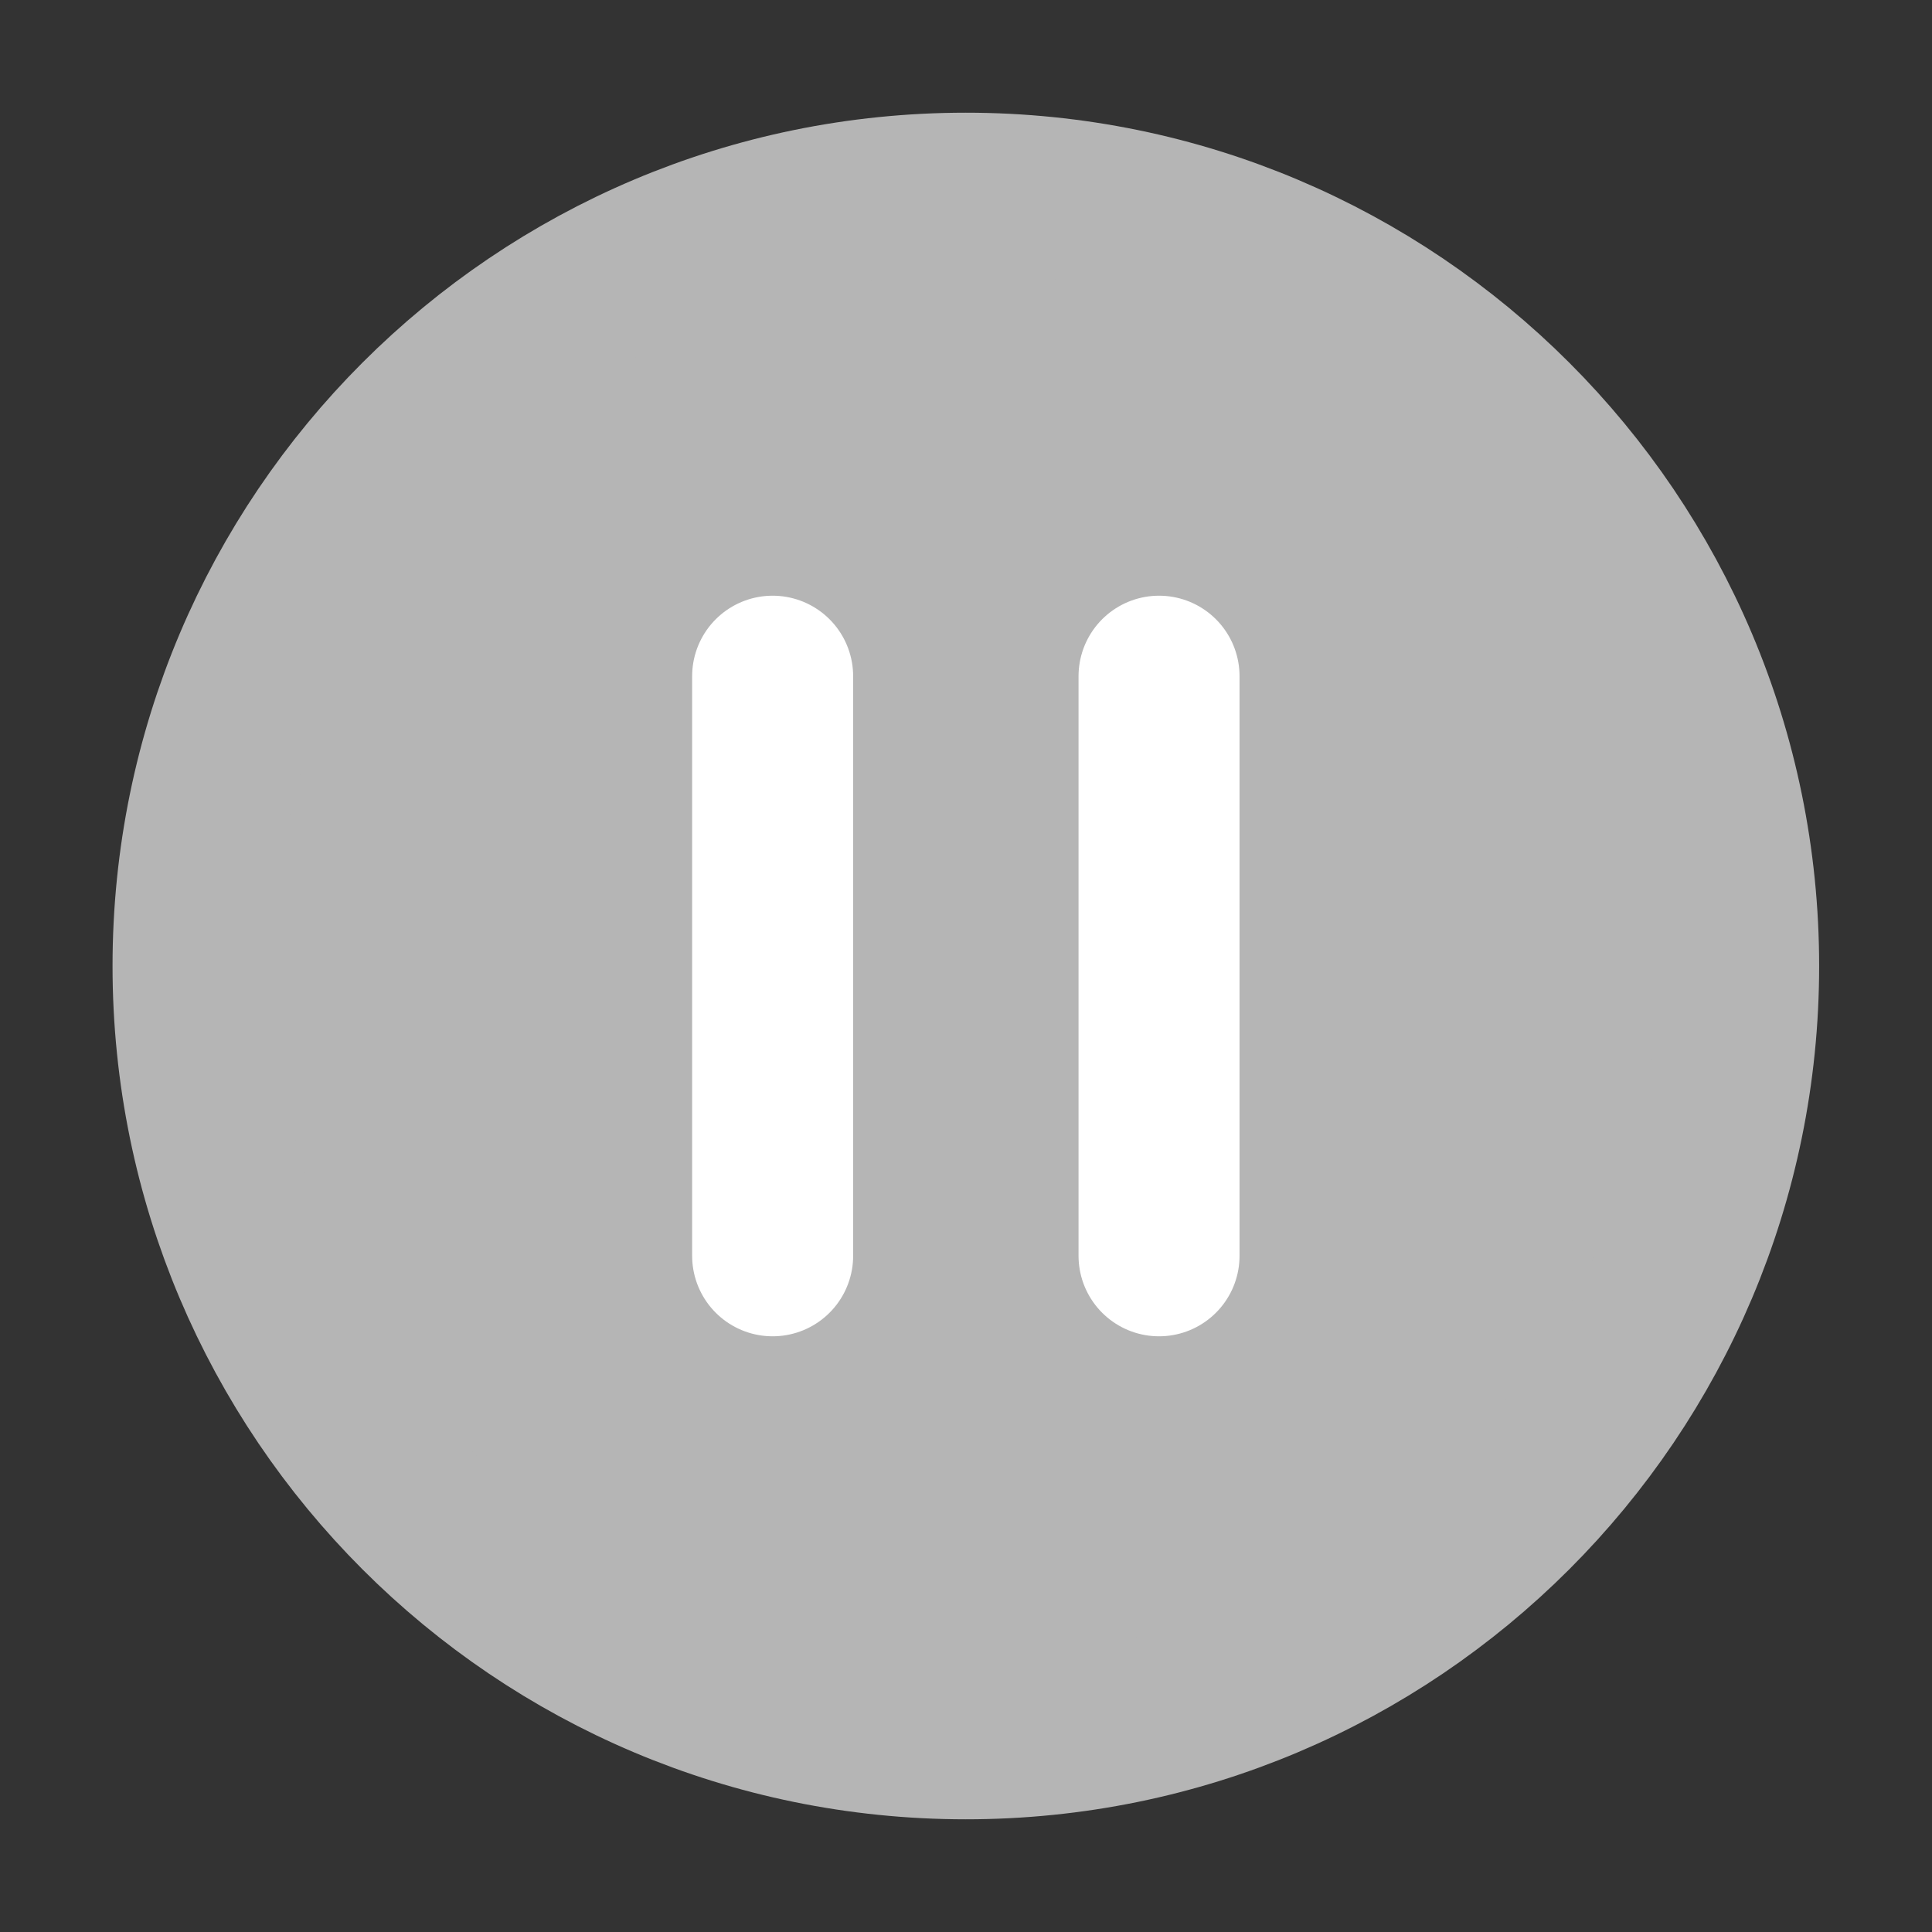
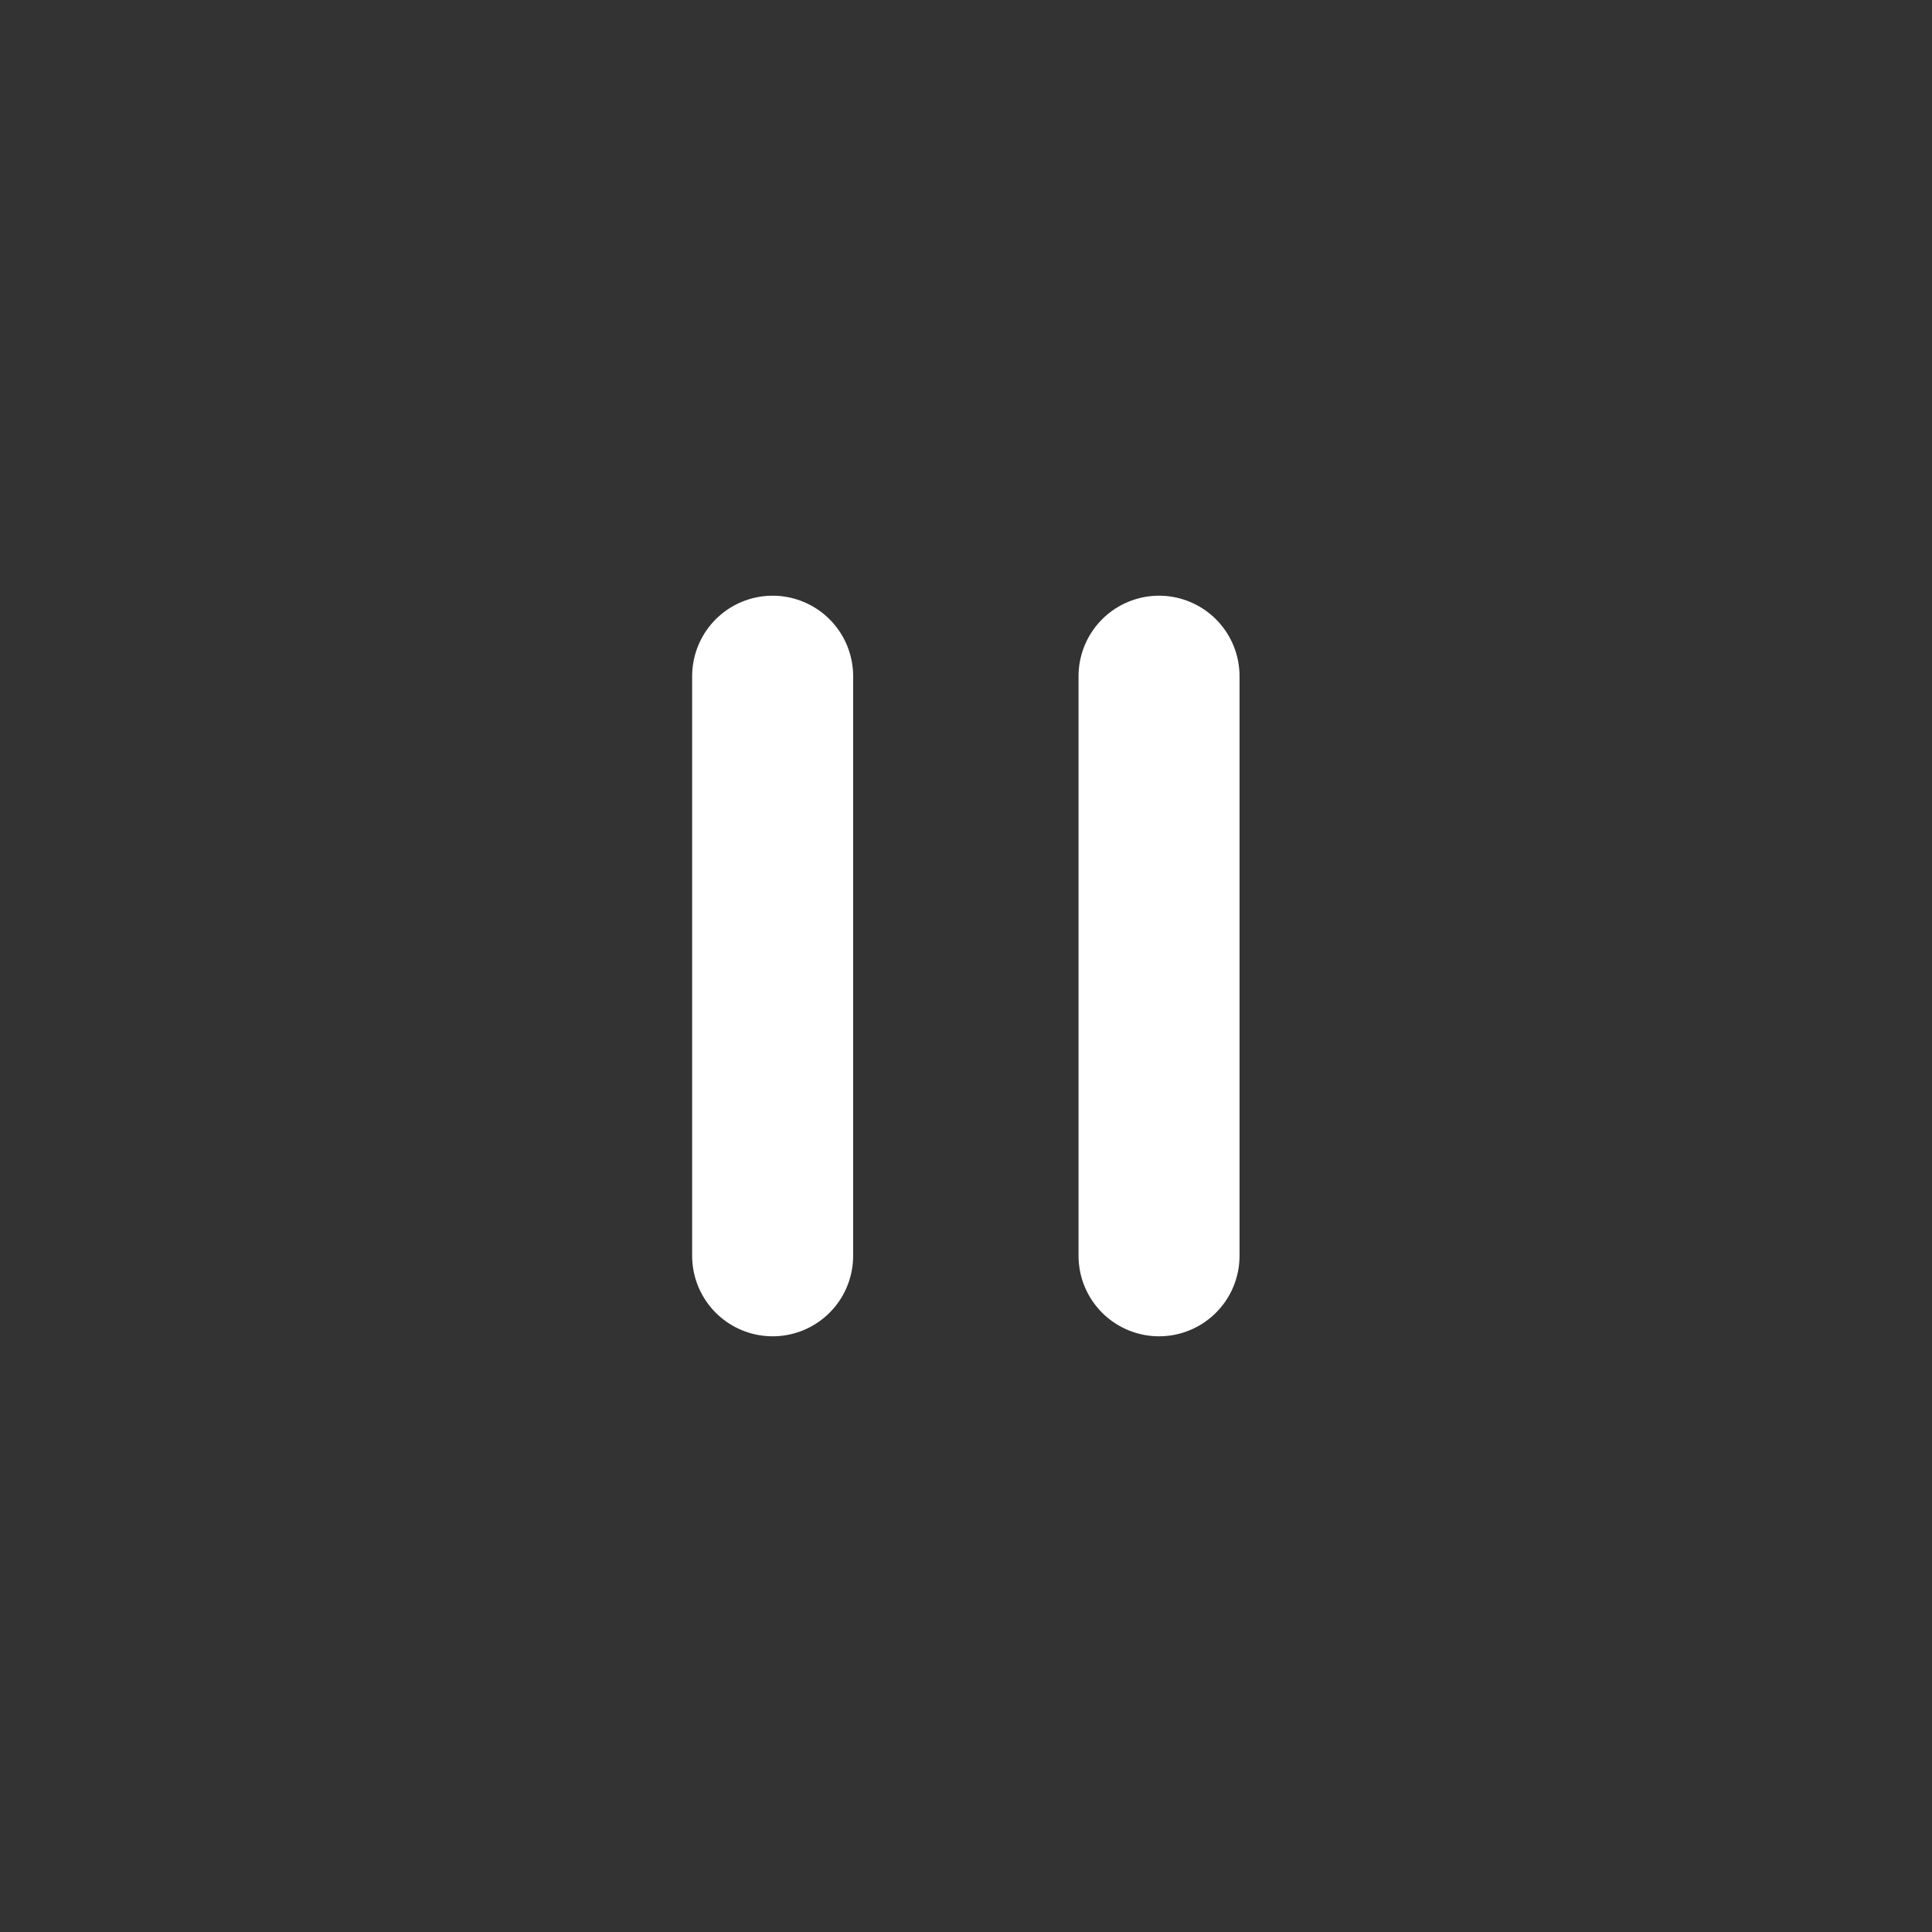
<svg xmlns="http://www.w3.org/2000/svg" width="24" height="24" viewBox="0 0 24 24" fill="none">
  <rect x="0" y="0" width="24" height="24" fill="#333333" stroke="none" />
-   <path d="M2.398 12C2.398 6.698 6.697 2.4 11.998 2.4C17.3 2.4 21.598 6.698 21.598 12C21.598 17.302 17.3 21.6 11.998 21.6C6.697 21.6 2.398 17.302 2.398 12Z" fill="#B5B5B5" stroke="#B5B5B5" stroke-width="2" stroke-linecap="round" stroke-linejoin="round" />
  <path d="M9.598 15.6V8.4M14.398 15.6V8.4" stroke="white" stroke-width="2" stroke-linecap="round" stroke-linejoin="round" />
</svg>